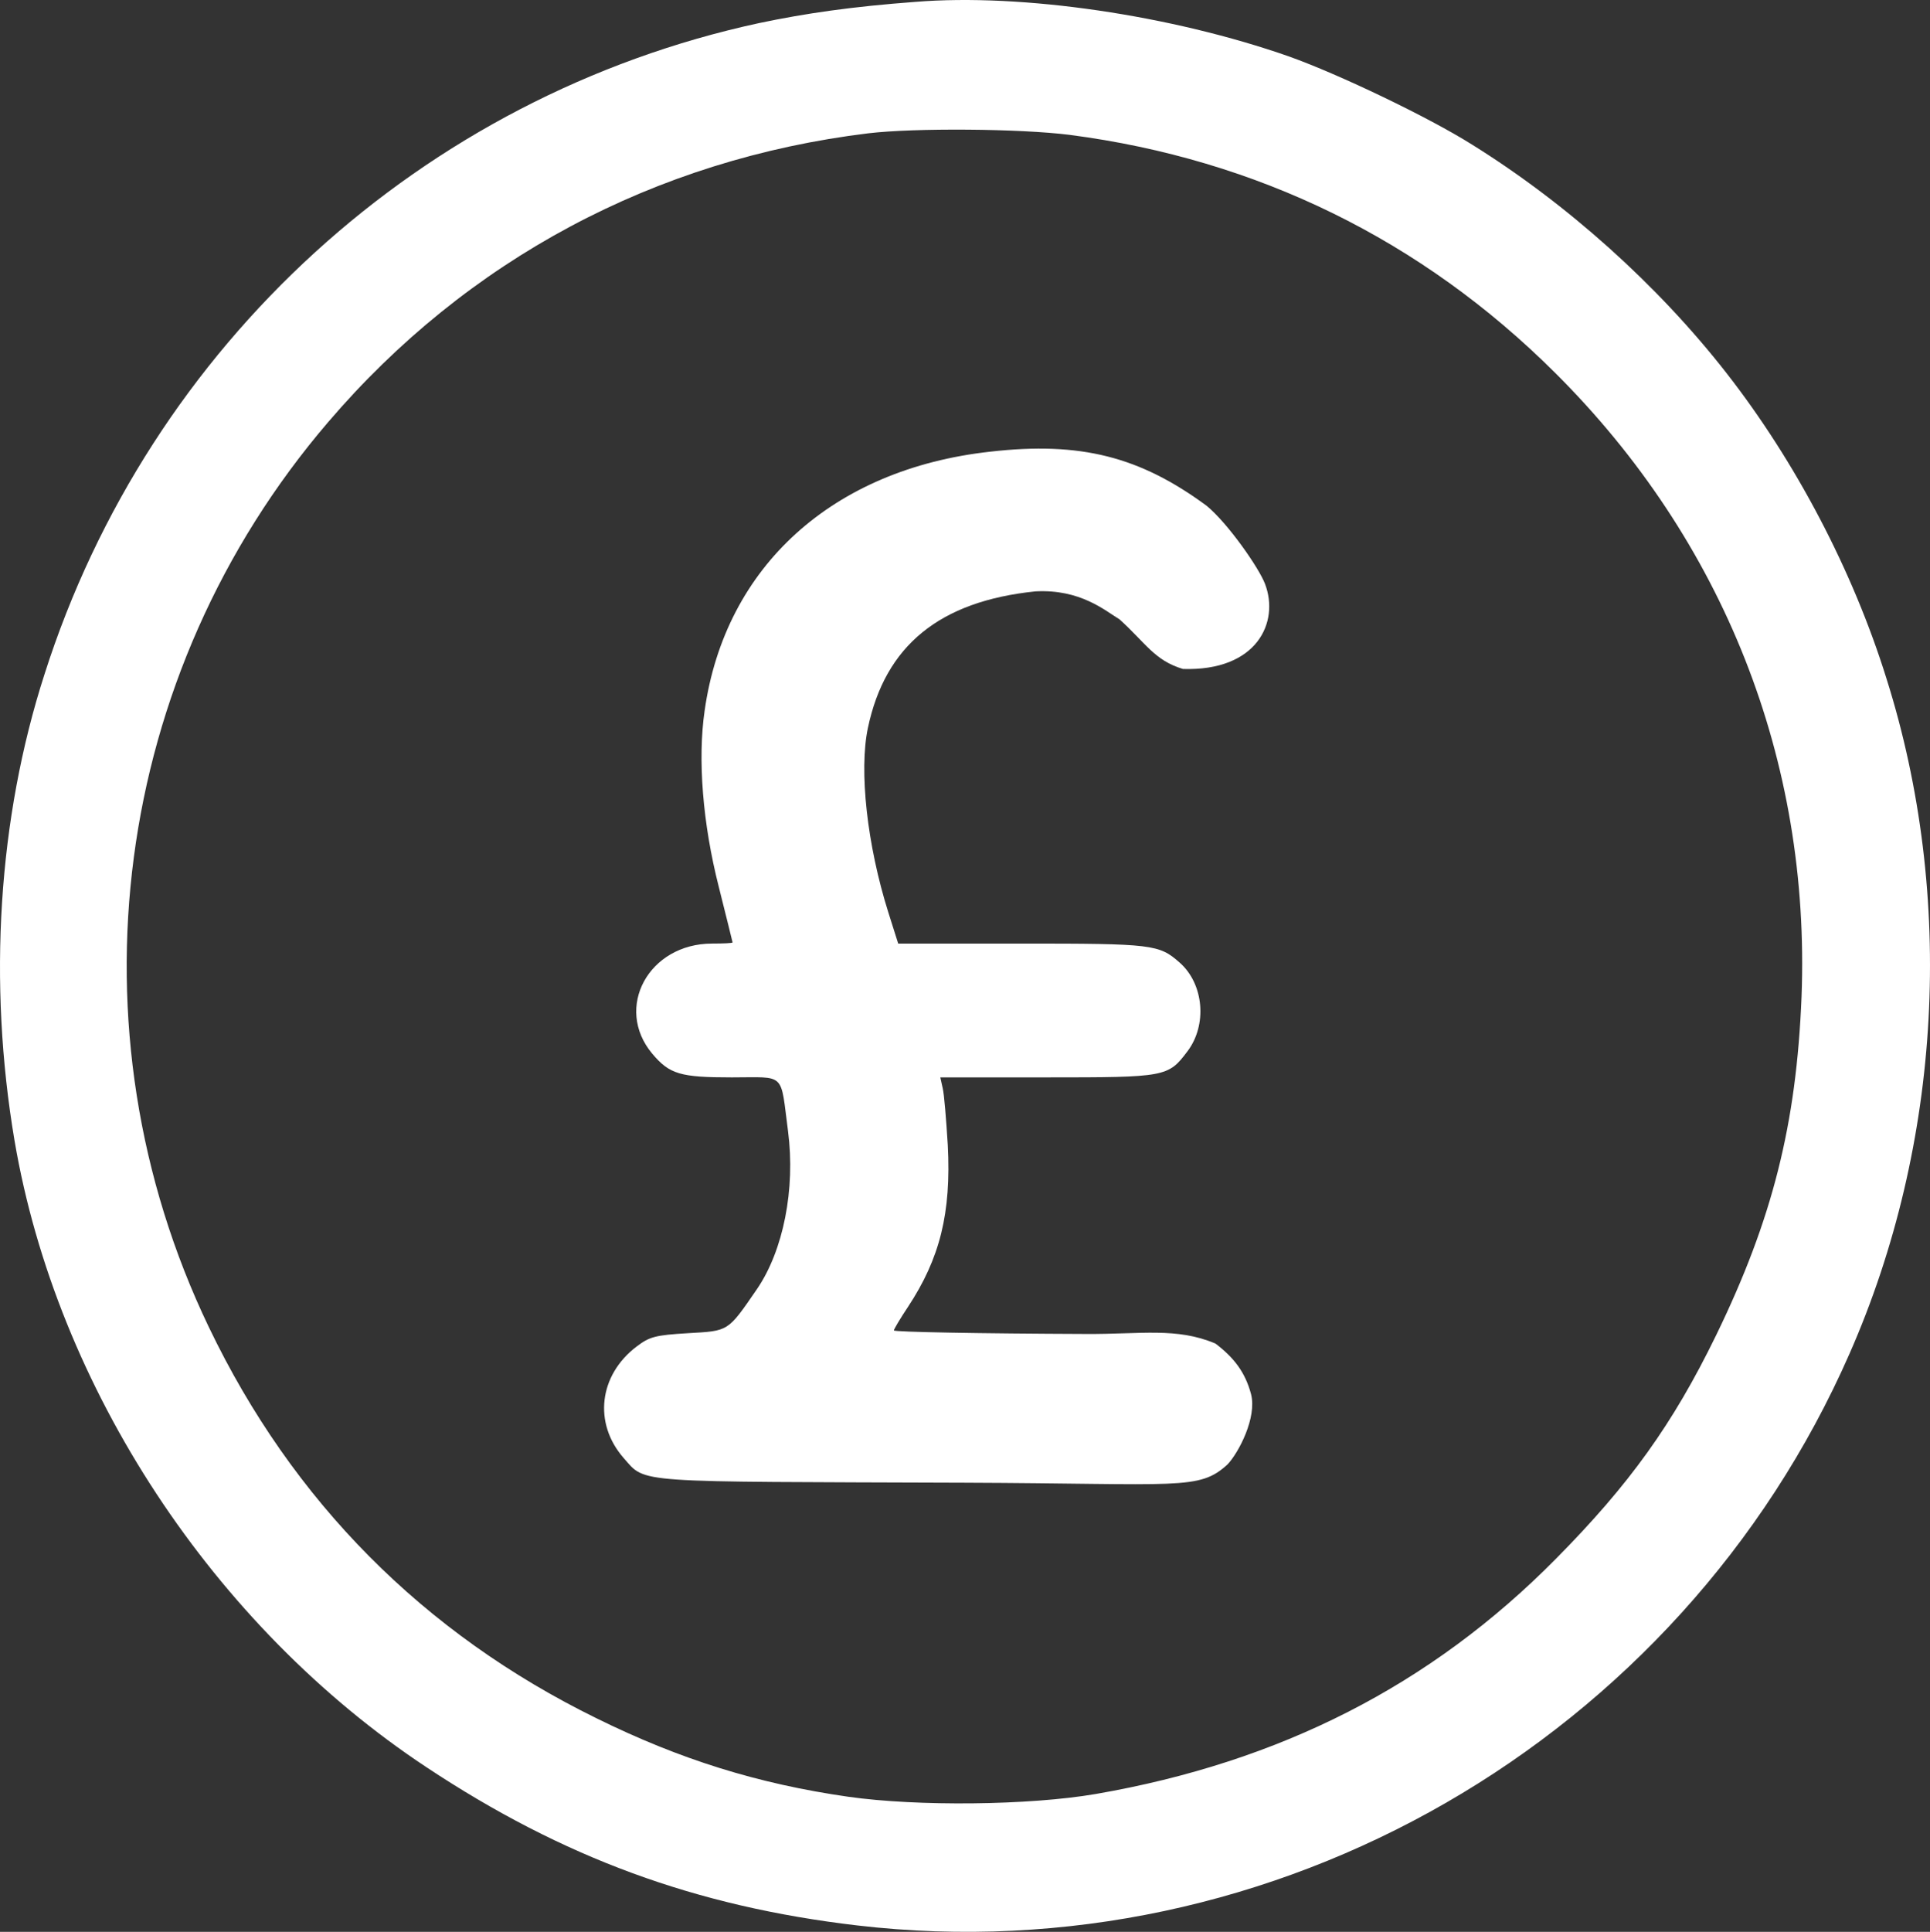
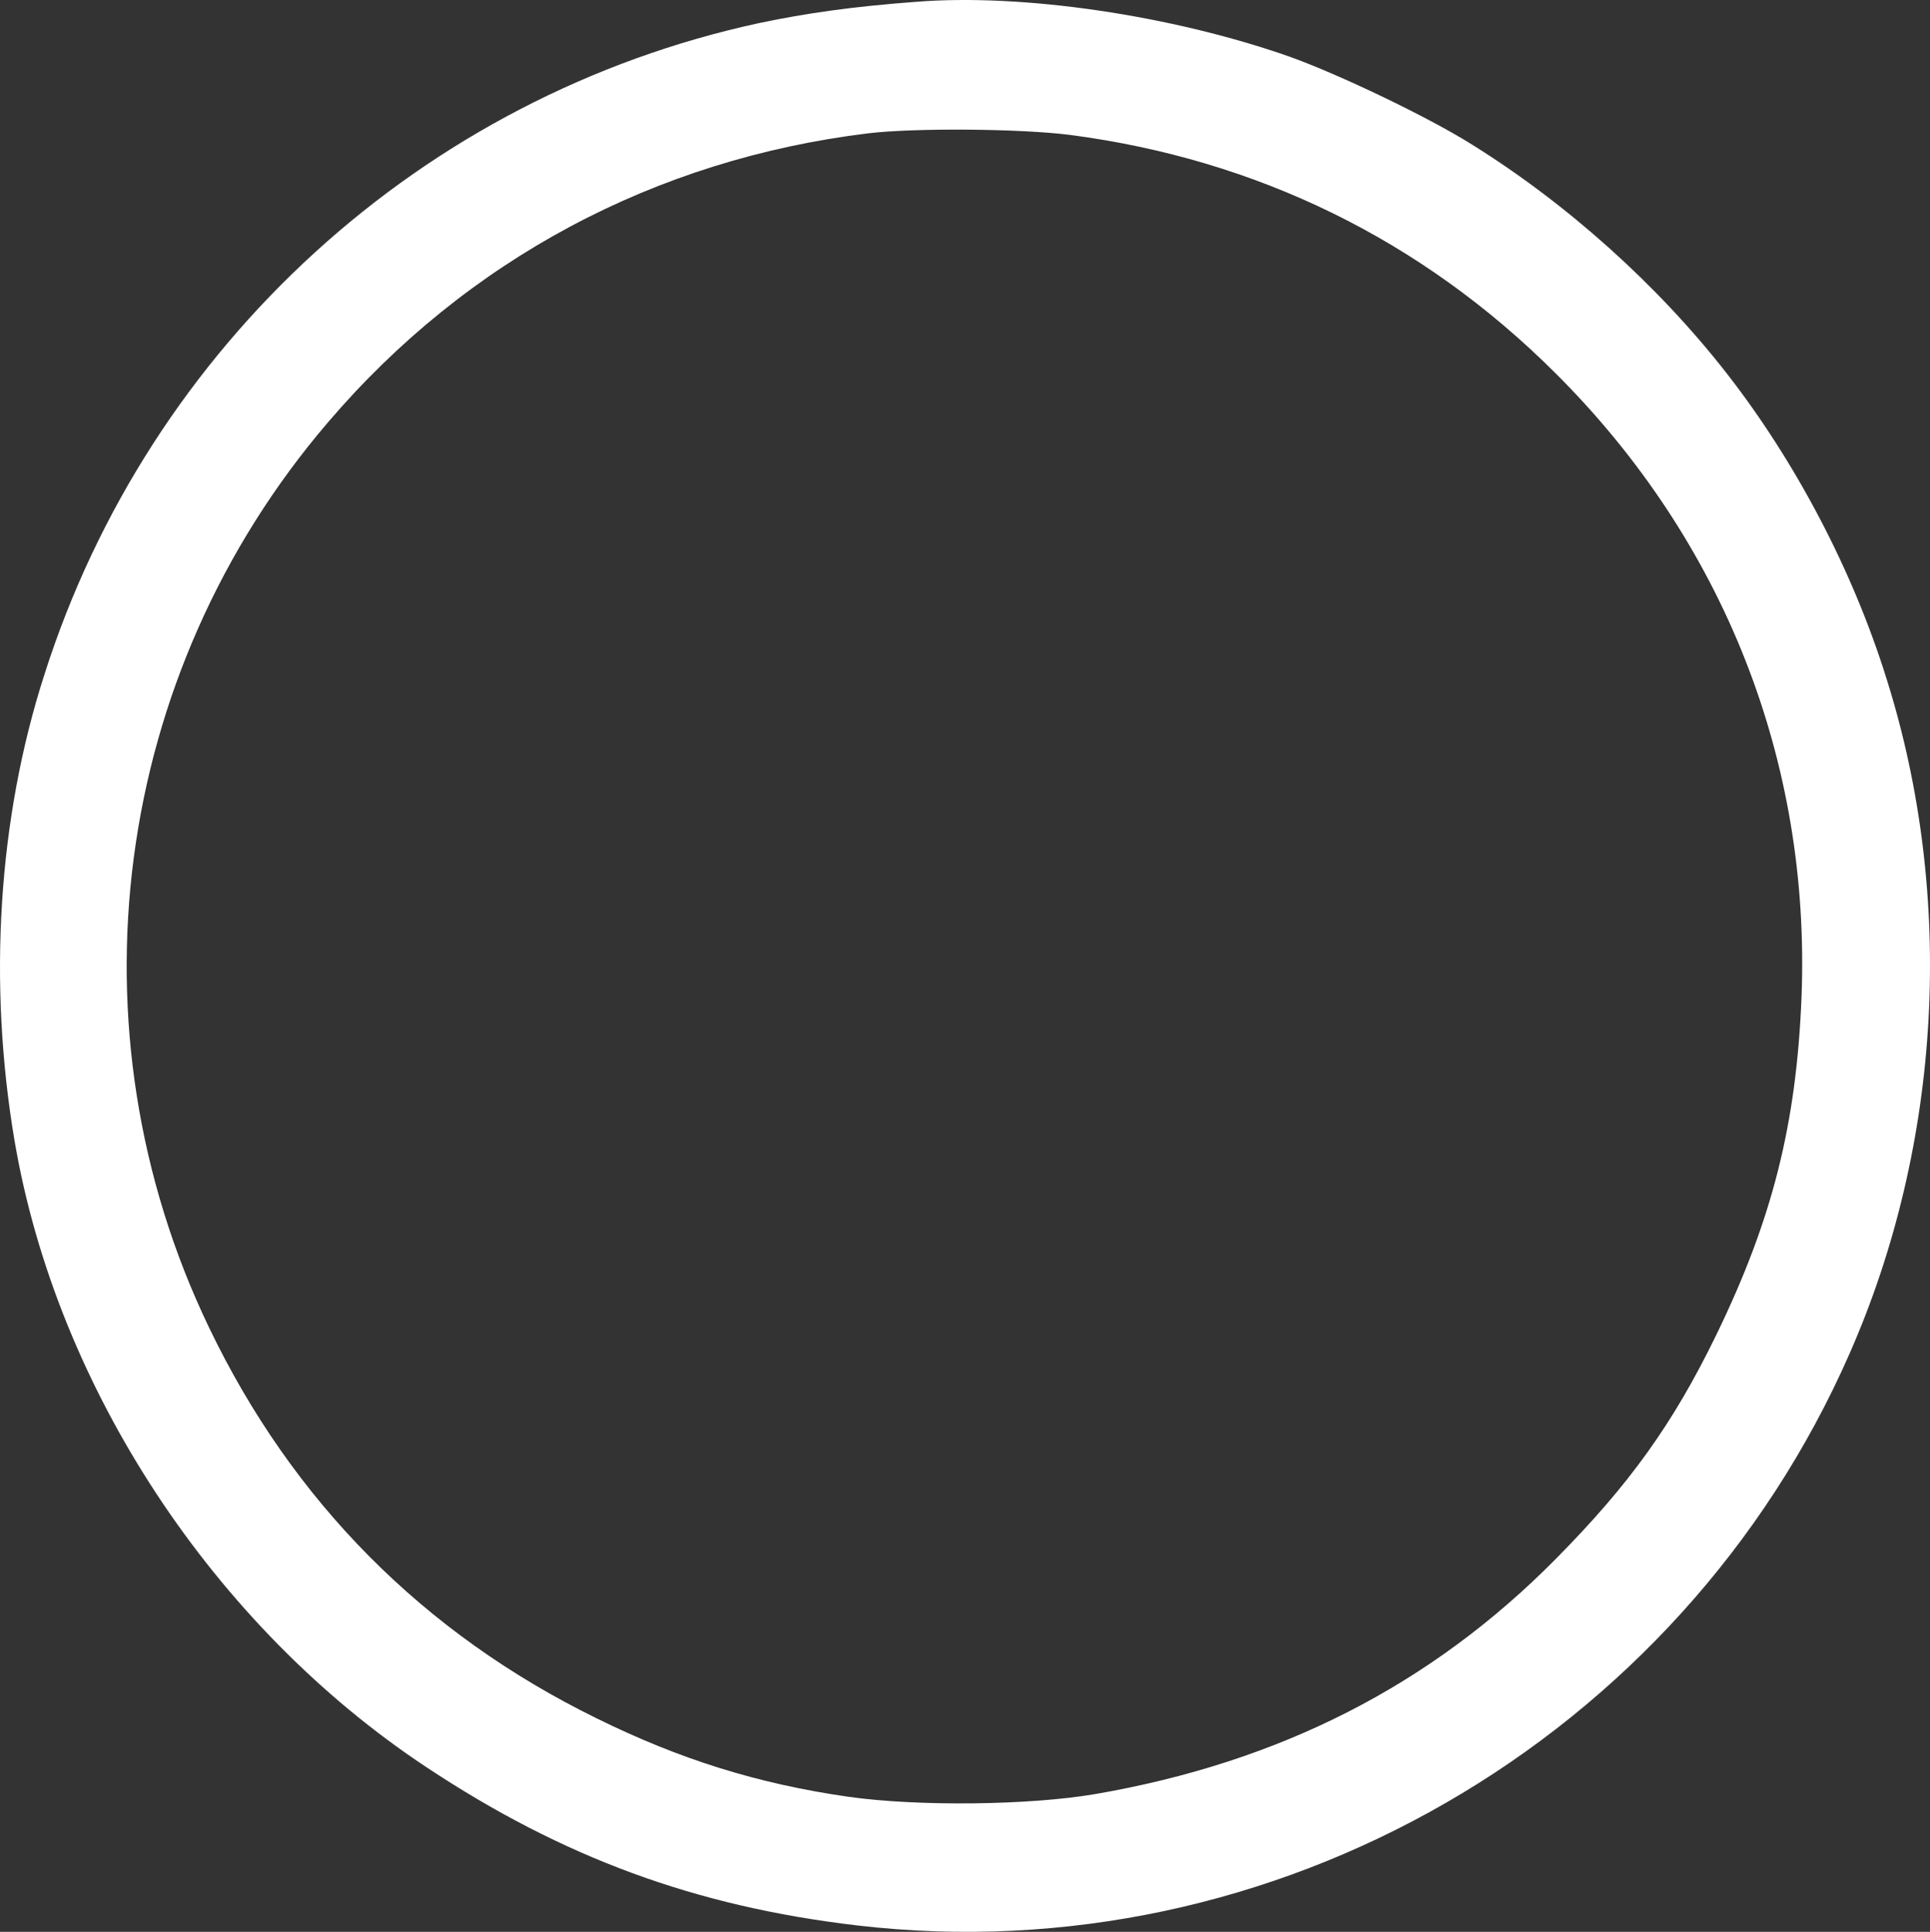
<svg xmlns="http://www.w3.org/2000/svg" id="svg10" preserveAspectRatio="xMidYMid meet" viewBox="0 0 490.548 490.9" height="490.9pt" width="490.548pt" version="1.0">
  <rect x="0" y="0" width="490.548" height="490.9" fill="#333333" stroke="none" />
  <defs id="defs14" />
  <g style="fill:#000000;stroke:none" id="g8" transform="matrix(0.1,0,0,-0.1,-30.801,500.774)">
    <path style="fill:#ffffff" id="path4" d="m 2635,5003 c -161,-12 -279,-29 -398,-54 C 1382,4764 688,4132 421,3294 303,2928 277,2511 345,2109 452,1481 851,875 1392,517 1739,287 2077,163 2487,115 3546,-9 4578,586 5009,1568 c 235,534 269,1161 94,1715 -86,276 -232,553 -407,777 -174,223 -405,430 -646,580 -111,70 -339,179 -465,224 -299,105 -679,161 -950,139 z m 392,-338 c 476,-62 895,-267 1234,-605 428,-426 649,-985 626,-1585 -13,-324 -74,-566 -217,-860 -110,-226 -221,-380 -407,-568 -318,-322 -702,-517 -1170,-598 -169,-29 -453,-32 -629,-7 -230,33 -428,95 -639,199 -441,216 -774,552 -986,994 -364,758 -246,1659 303,2300 353,413 831,668 1373,734 118,14 385,12 512,-4 z" />
-     <path style="fill:#ffffff" id="path6" d="m 2825,3860 c -400,-44 -674,-291 -726,-658 -18,-124 -5,-287 36,-448 19,-76 35,-140 35,-141 0,-2 -23,-3 -52,-3 -161,0 -250,-163 -152,-280 44,-52 71,-60 202,-60 139,0 123,15 143,-137 19,-147 -12,-303 -79,-401 -75,-109 -71,-106 -175,-112 -84,-5 -98,-9 -131,-34 -96,-73 -110,-195 -33,-283 58,-66 18.006,-59.803 867,-63 548.352,-2.065 595.116,-20.329 668.127,46.609 28.52,30.298 74.774,119.084 59.774,178.083 -15,57 -44.605,93.941 -90.605,128.941 -98.494,41.704 -188.774,23.504 -329.297,24.366 -268,1 -488,5 -488,9 0,3 16,30 36,60 81,123 110,238 101,411 -4,64 -9,129 -13,145 l -6,27 h 271 c 302,0 308,1 357,66 51,67 42,172 -20,226 -52,46 -69,48 -400,48 h -315 l -25,79 c -54,171 -75,360 -52,469 44,209 182,322 426,347 114.163,6.124 177.272,-49.223 213.506,-71.131 66.405,-59.765 88.495,-104.33 161.138,-126.056 188.696,-6.063 245.738,119.049 208.738,216.049 -15,40 -93.962,153.746 -148.388,198.549 C 3205.554,3847.216 3054.843,3886.307 2825,3860 Z" />
  </g>
</svg>